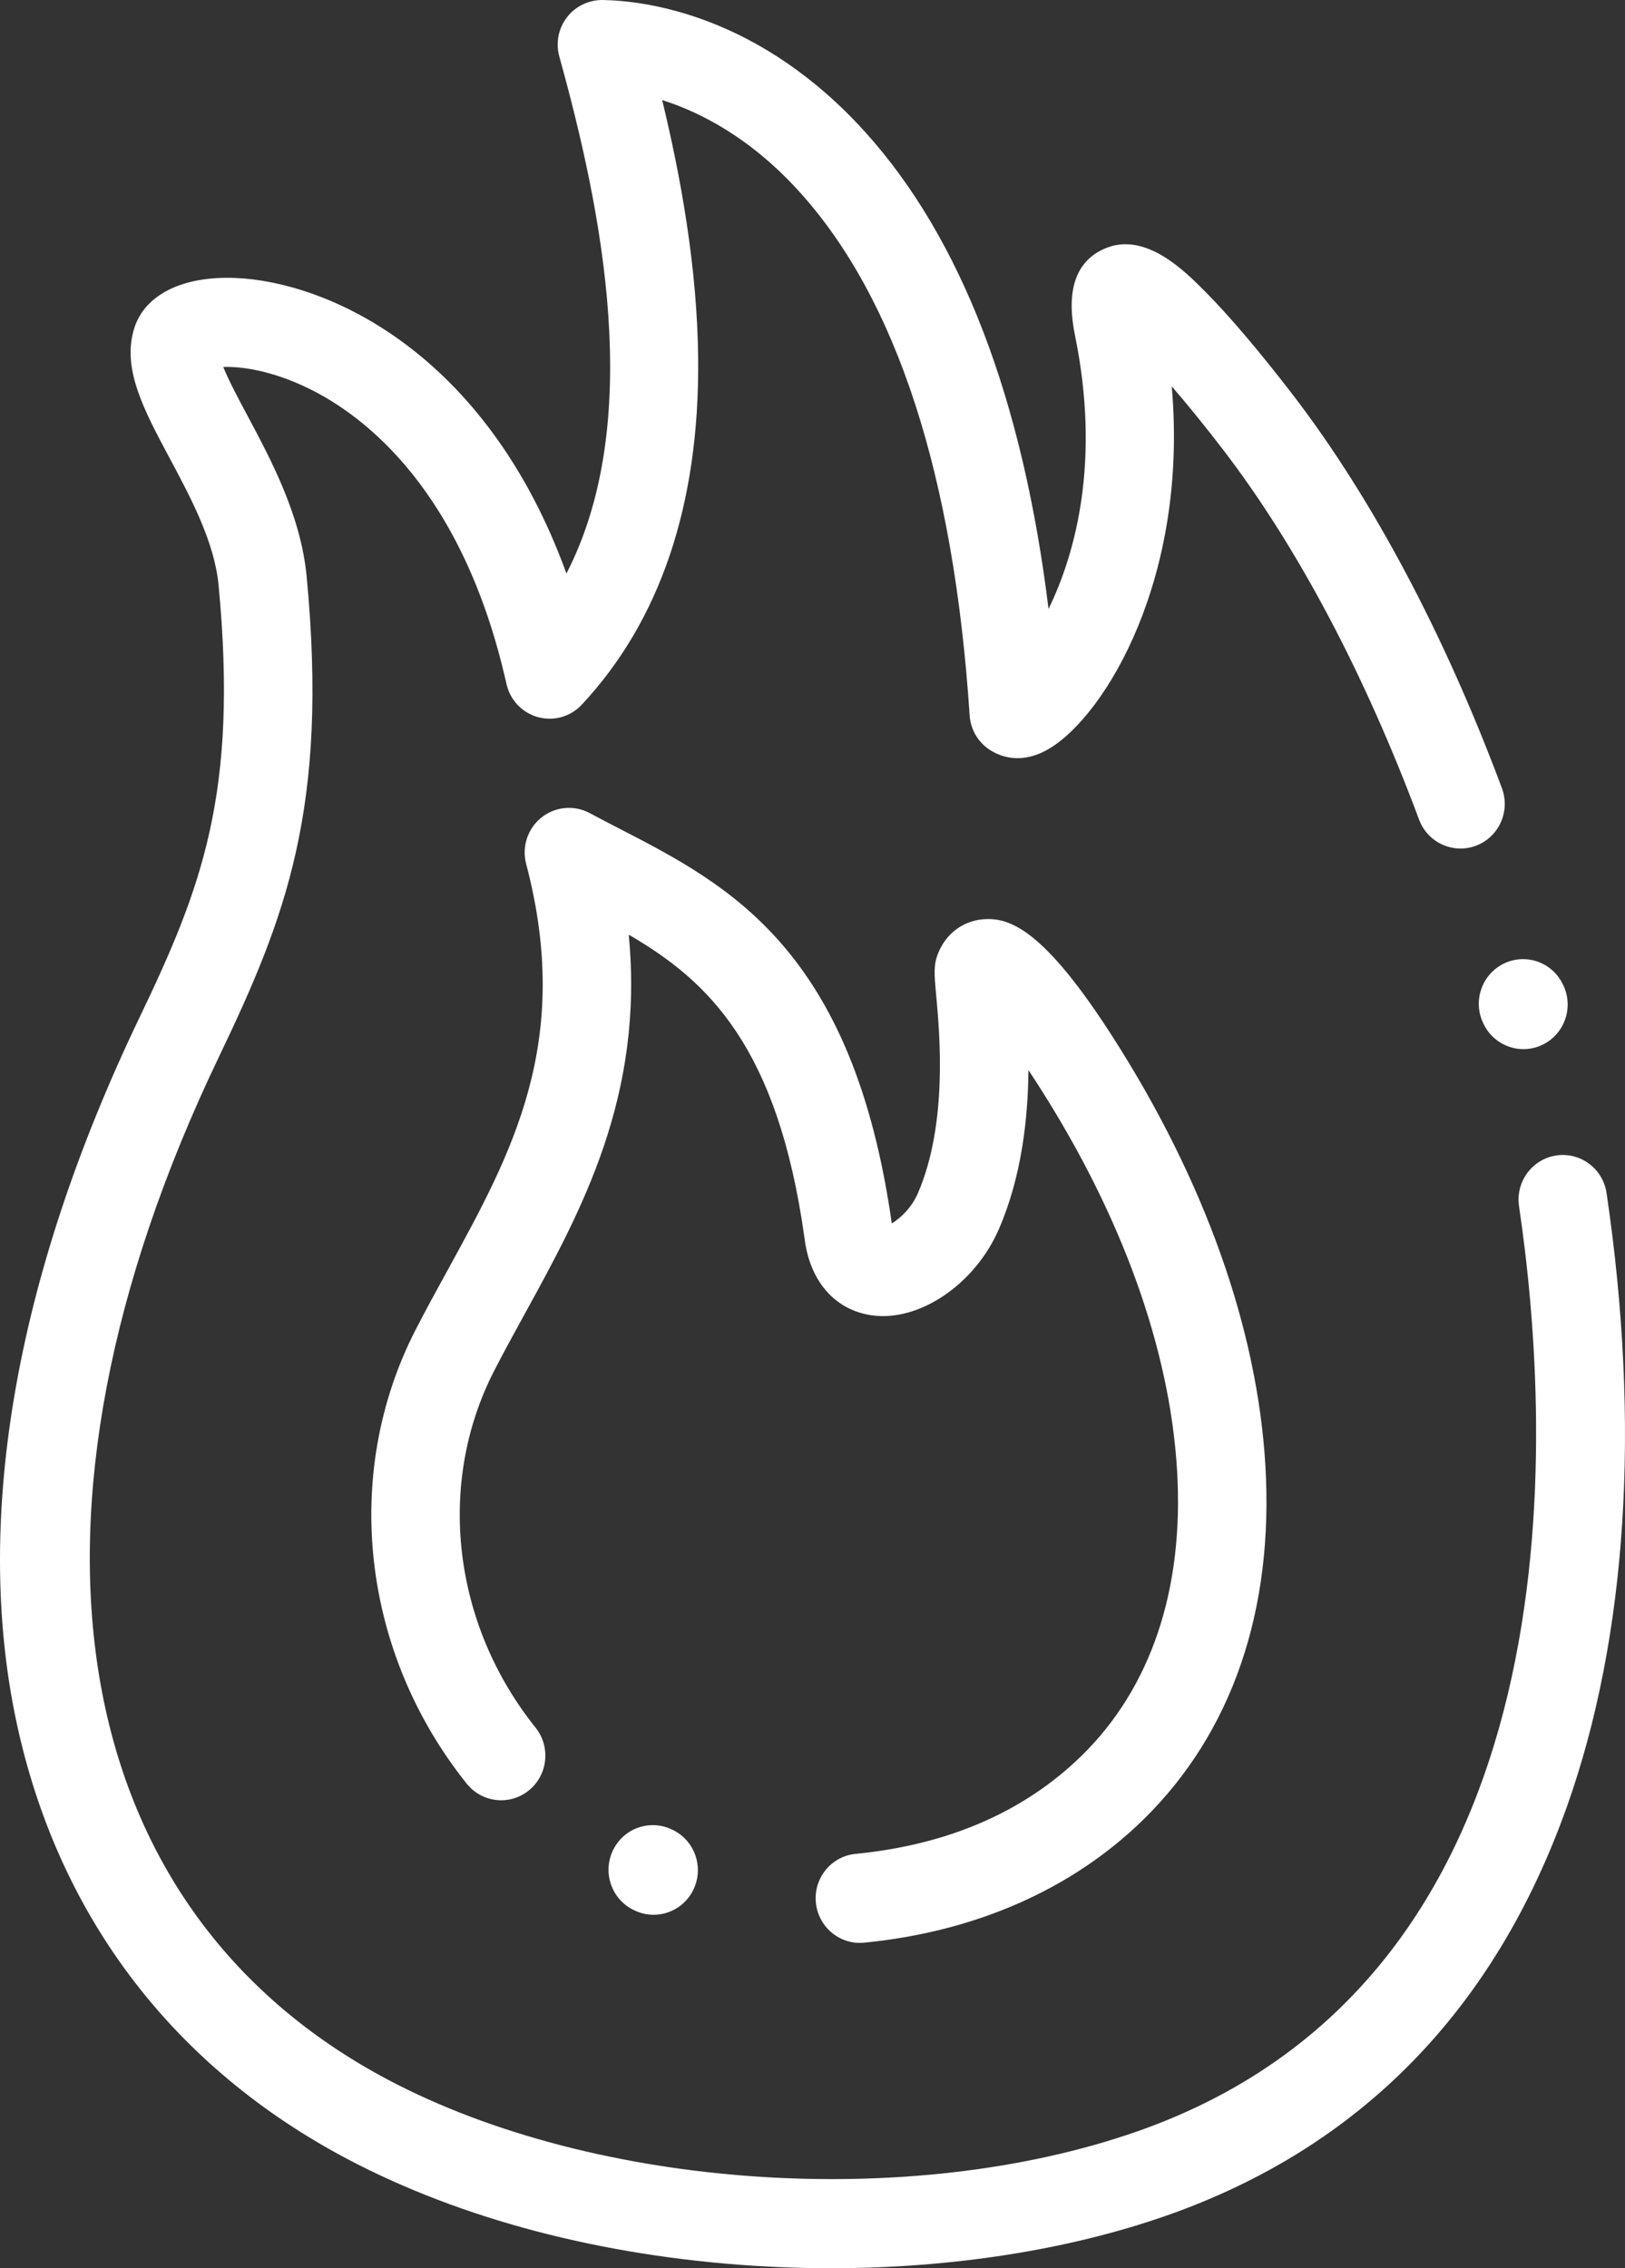
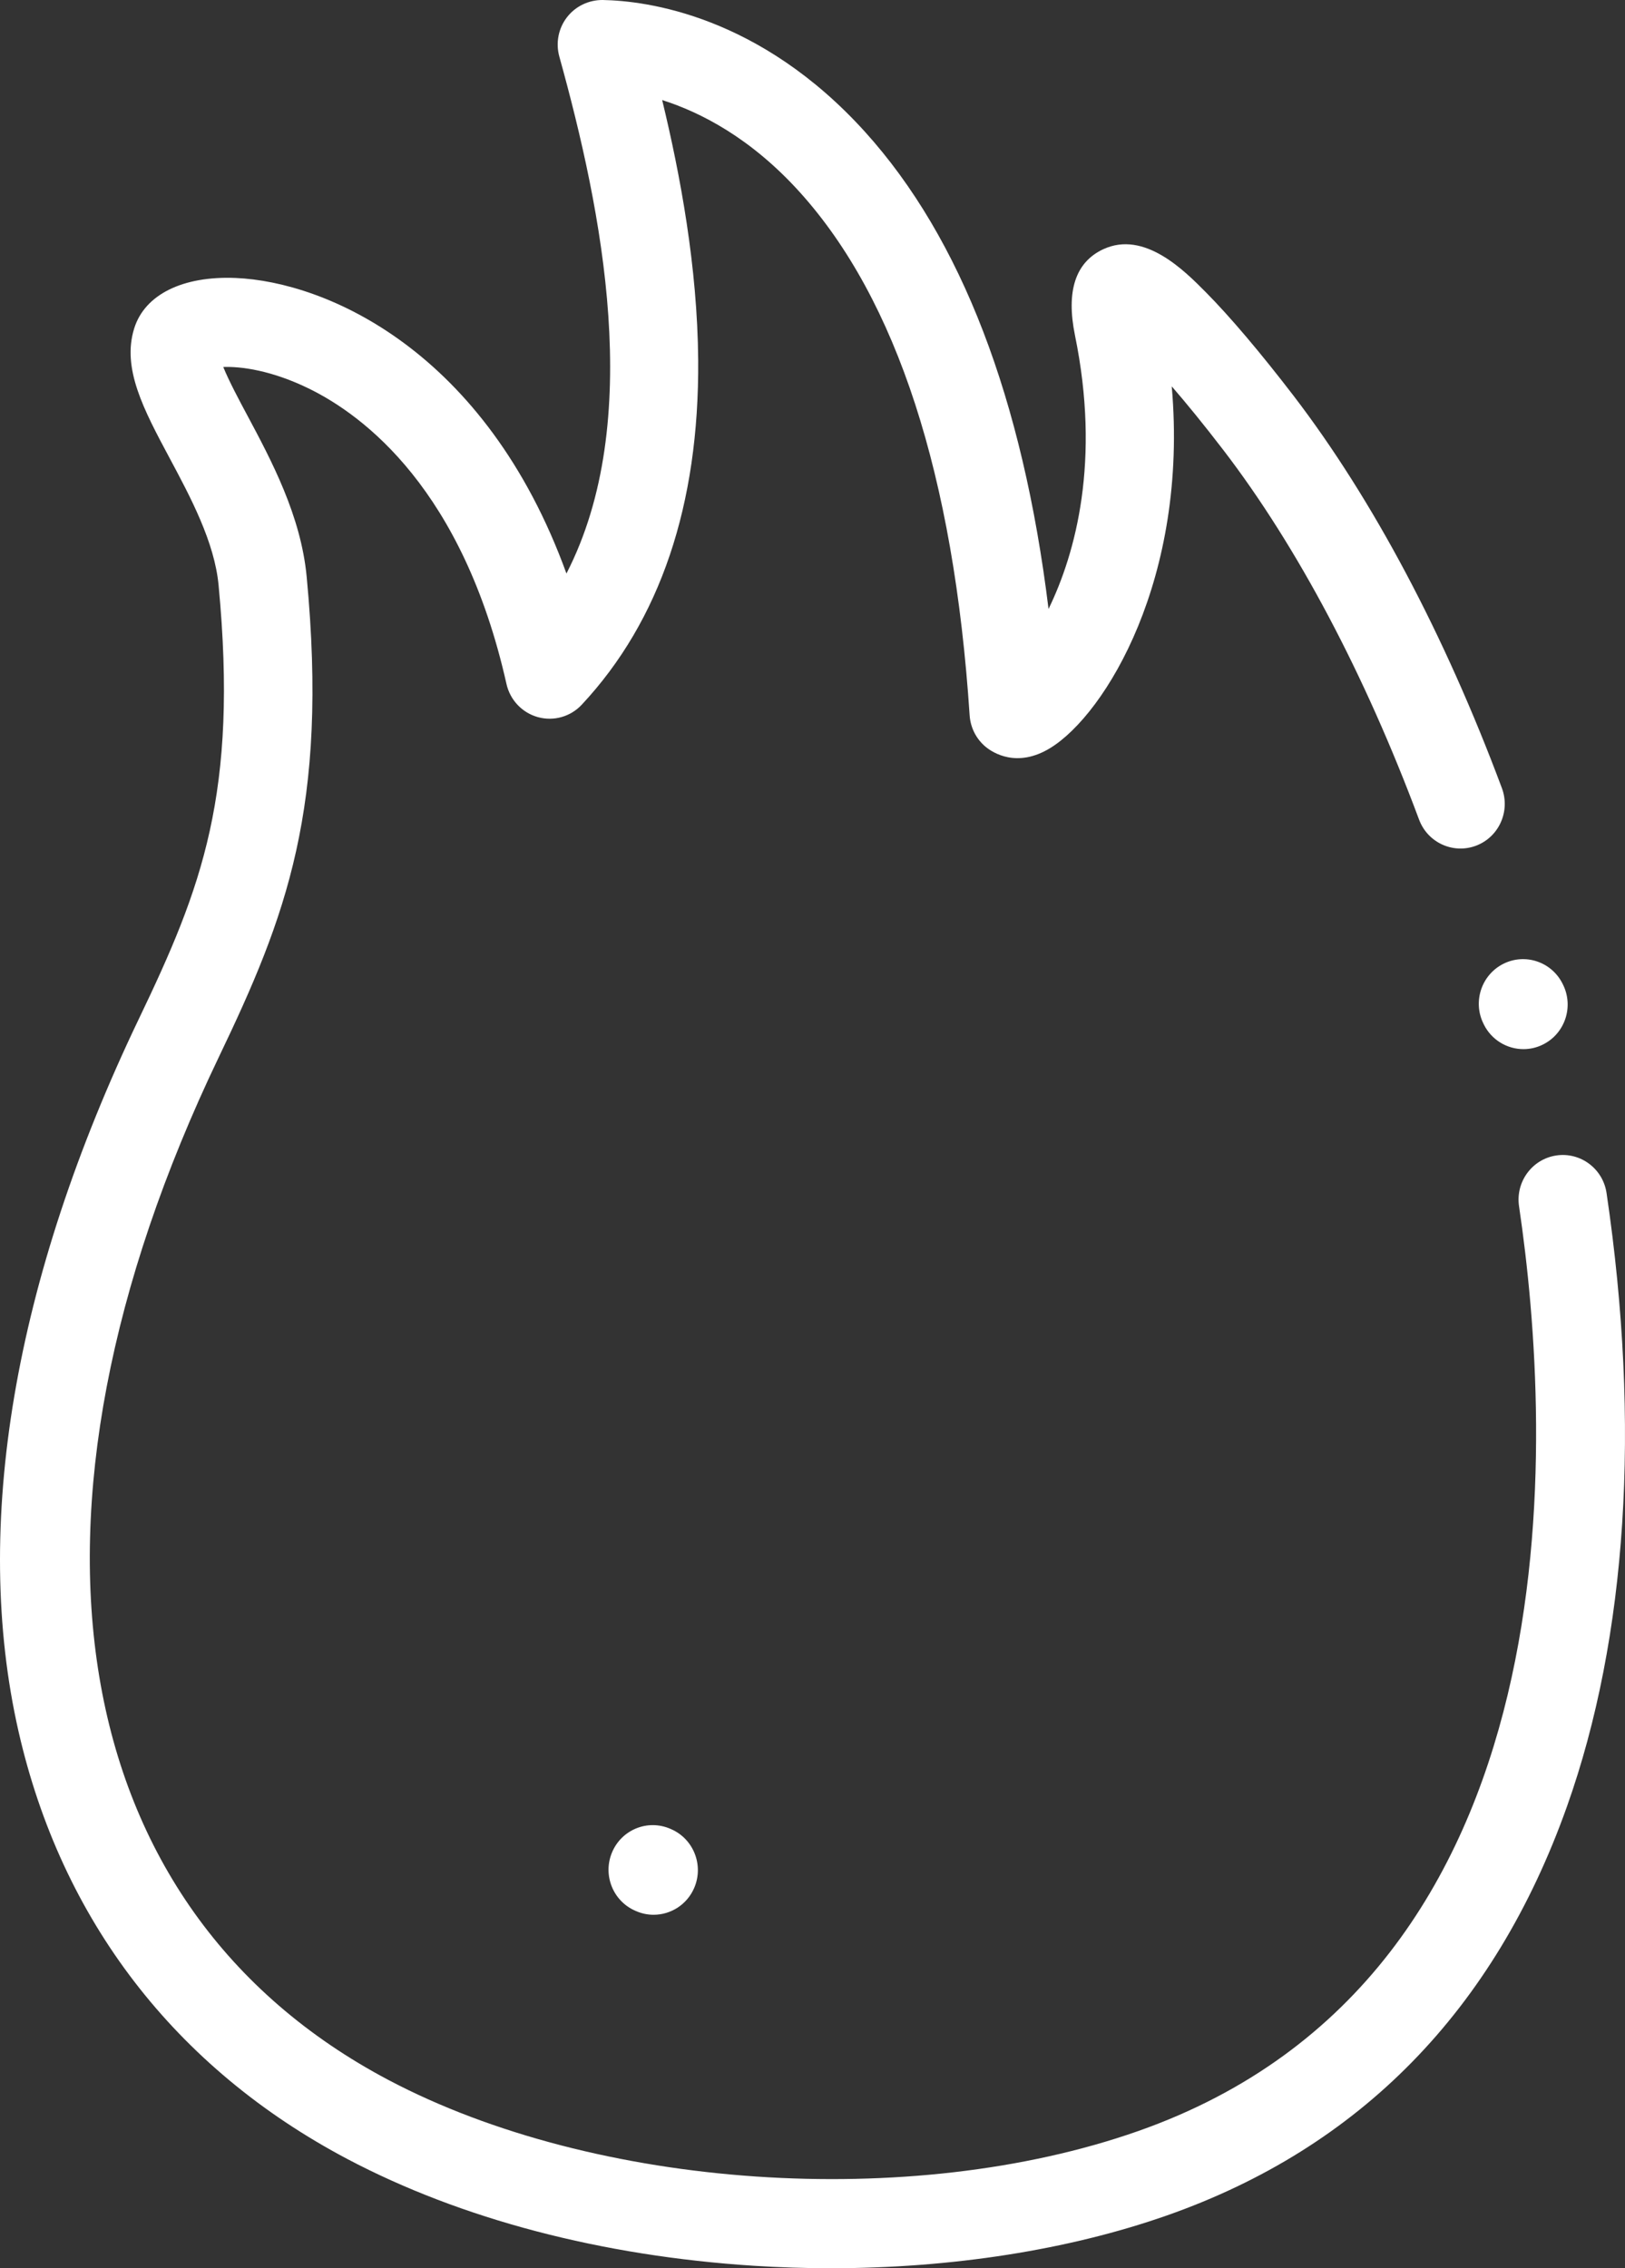
<svg xmlns="http://www.w3.org/2000/svg" width="43px" height="60px" viewBox="0 0 43 60" version="1.1">
  <rect x="0" y="0" width="43" height="60" fill="#333333" stroke="none" />
  <title>fire (1)</title>
  <desc>Created with Sketch.</desc>
  <g id="Symbols" stroke="none" stroke-width="1" fill="none" fill-rule="evenodd">
    <g id="Icon/-Siniestro/-Incendio-blanco" fill="#FFFFFF" fill-rule="nonzero">
      <g id="fire-(1)">
        <path d="M42.512,31.559 C42.417,30.914 41.82,30.469 41.181,30.565 C40.542,30.661 40.101,31.262 40.196,31.907 C41.081,37.888 41.868,52.247 30.108,56.375 C24.099,58.483 15.76,57.914 10.279,55.02 C1.685,50.48 -0.036,40.115 5.787,27.969 C7.569,24.254 8.694,21.362 8.115,15.255 C7.963,13.64 7.175,12.168 6.543,10.985 C6.337,10.601 6.059,10.081 5.908,9.708 C6.377,9.69 7.187,9.796 8.177,10.28 C9.634,10.994 12.249,12.957 13.402,18.092 C13.497,18.517 13.817,18.855 14.235,18.97 C14.653,19.085 15.099,18.958 15.395,18.64 C17.467,16.422 18.503,13.356 18.475,9.529 C18.456,7.066 18.001,4.622 17.522,2.647 C18.543,2.971 19.873,3.654 21.165,5.085 C23.729,7.924 25.24,12.579 25.658,18.922 C25.68,19.251 25.836,19.555 26.09,19.762 C26.266,19.905 26.908,20.33 27.795,19.785 C29.259,18.885 31.451,15.283 31.006,10.22 C31.388,10.66 31.844,11.217 32.379,11.914 C34.328,14.459 36.117,17.836 37.551,21.681 C37.779,22.291 38.454,22.599 39.06,22.37 C39.665,22.14 39.97,21.46 39.743,20.849 C38.227,16.788 36.321,13.199 34.231,10.47 C33.349,9.321 32.546,8.374 31.908,7.73 C31.339,7.156 30.281,6.089 29.195,6.592 C28.458,6.934 28.206,7.701 28.446,8.874 C29.124,12.181 28.469,14.624 27.746,16.108 C27.062,10.542 25.435,6.308 22.897,3.496 C20.104,0.404 17.107,0.021 15.949,-3.3516341e-05 C15.582,-0.003 15.228,0.163 15.001,0.459 C14.775,0.753 14.701,1.139 14.801,1.498 C15.932,5.572 17.064,11.14 14.989,15.171 C12.847,9.267 8.622,7.453 6.237,7.353 C4.834,7.295 3.832,7.792 3.552,8.684 C3.219,9.743 3.804,10.838 4.482,12.106 C5.042,13.152 5.677,14.339 5.784,15.48 C6.307,20.989 5.338,23.485 3.679,26.942 C0.362,33.861 -0.741,40.379 0.488,45.79 C1.624,50.788 4.634,54.703 9.192,57.111 C12.204,58.7 15.924,59.677 19.951,59.935 C20.63,59.978 21.308,60 21.982,60 C25.174,60 28.273,59.518 30.877,58.604 C35.987,56.811 39.548,53.172 41.463,47.789 C43.057,43.309 43.419,37.697 42.512,31.559 L42.512,31.559 Z" id="Path" />
-         <path d="M22.64,49.039 C21.997,49.102 21.526,49.678 21.589,50.327 C21.648,50.937 22.157,51.394 22.752,51.394 C22.79,51.394 22.828,51.392 22.867,51.388 C25.815,51.099 28.366,49.977 30.245,48.142 C32.595,45.848 33.715,42.6 33.483,38.75 C33.267,35.138 31.876,31.233 29.462,27.456 C27.628,24.59 26.716,24.253 26.004,24.318 C25.479,24.365 25.04,24.696 24.833,25.195 C24.698,25.513 24.721,25.762 24.771,26.306 C24.865,27.327 25.086,29.718 24.289,31.563 C24.119,31.956 23.82,32.229 23.598,32.362 C22.568,25.102 19.28,23.408 16.376,21.912 C16.117,21.778 15.859,21.645 15.604,21.508 C15.193,21.288 14.691,21.334 14.327,21.626 C13.962,21.917 13.803,22.399 13.923,22.853 C15.162,27.558 13.55,30.494 11.843,33.602 C11.56,34.116 11.268,34.649 10.994,35.182 C9.038,38.999 9.57,43.71 12.35,47.182 C12.756,47.689 13.493,47.769 13.996,47.359 C14.499,46.95 14.577,46.207 14.171,45.699 C11.974,42.955 11.543,39.252 13.073,36.267 C13.332,35.763 13.603,35.269 13.891,34.745 C15.386,32.022 17.051,28.992 16.637,24.724 C18.748,25.949 20.584,27.695 21.29,32.76 C21.429,33.889 22.089,34.648 23.059,34.792 C24.316,34.978 25.8,33.975 26.435,32.506 C27.037,31.114 27.202,29.583 27.214,28.308 C27.304,28.441 27.397,28.583 27.494,28.736 C29.691,32.173 30.955,35.685 31.147,38.893 C31.336,42.034 30.46,44.646 28.617,46.447 C27.101,47.927 25.09,48.799 22.64,49.039 L22.64,49.039 Z" id="Path" />
        <path d="M39.255,27.079 L39.265,27.1 C39.47,27.513 39.884,27.752 40.313,27.752 C40.489,27.752 40.668,27.712 40.835,27.627 C41.414,27.336 41.648,26.627 41.359,26.044 L41.349,26.024 C41.06,25.441 40.357,25.205 39.779,25.496 C39.201,25.788 38.966,26.497 39.255,27.079 Z" id="Path" />
        <path d="M17.733,48.374 C17.137,48.118 16.45,48.397 16.197,48.996 C15.943,49.596 16.219,50.289 16.814,50.545 L16.837,50.555 C16.987,50.62 17.143,50.65 17.296,50.65 C17.751,50.65 18.183,50.381 18.373,49.932 C18.626,49.333 18.35,48.64 17.756,48.384 L17.733,48.374 Z" id="Path" />
      </g>
    </g>
  </g>
</svg>